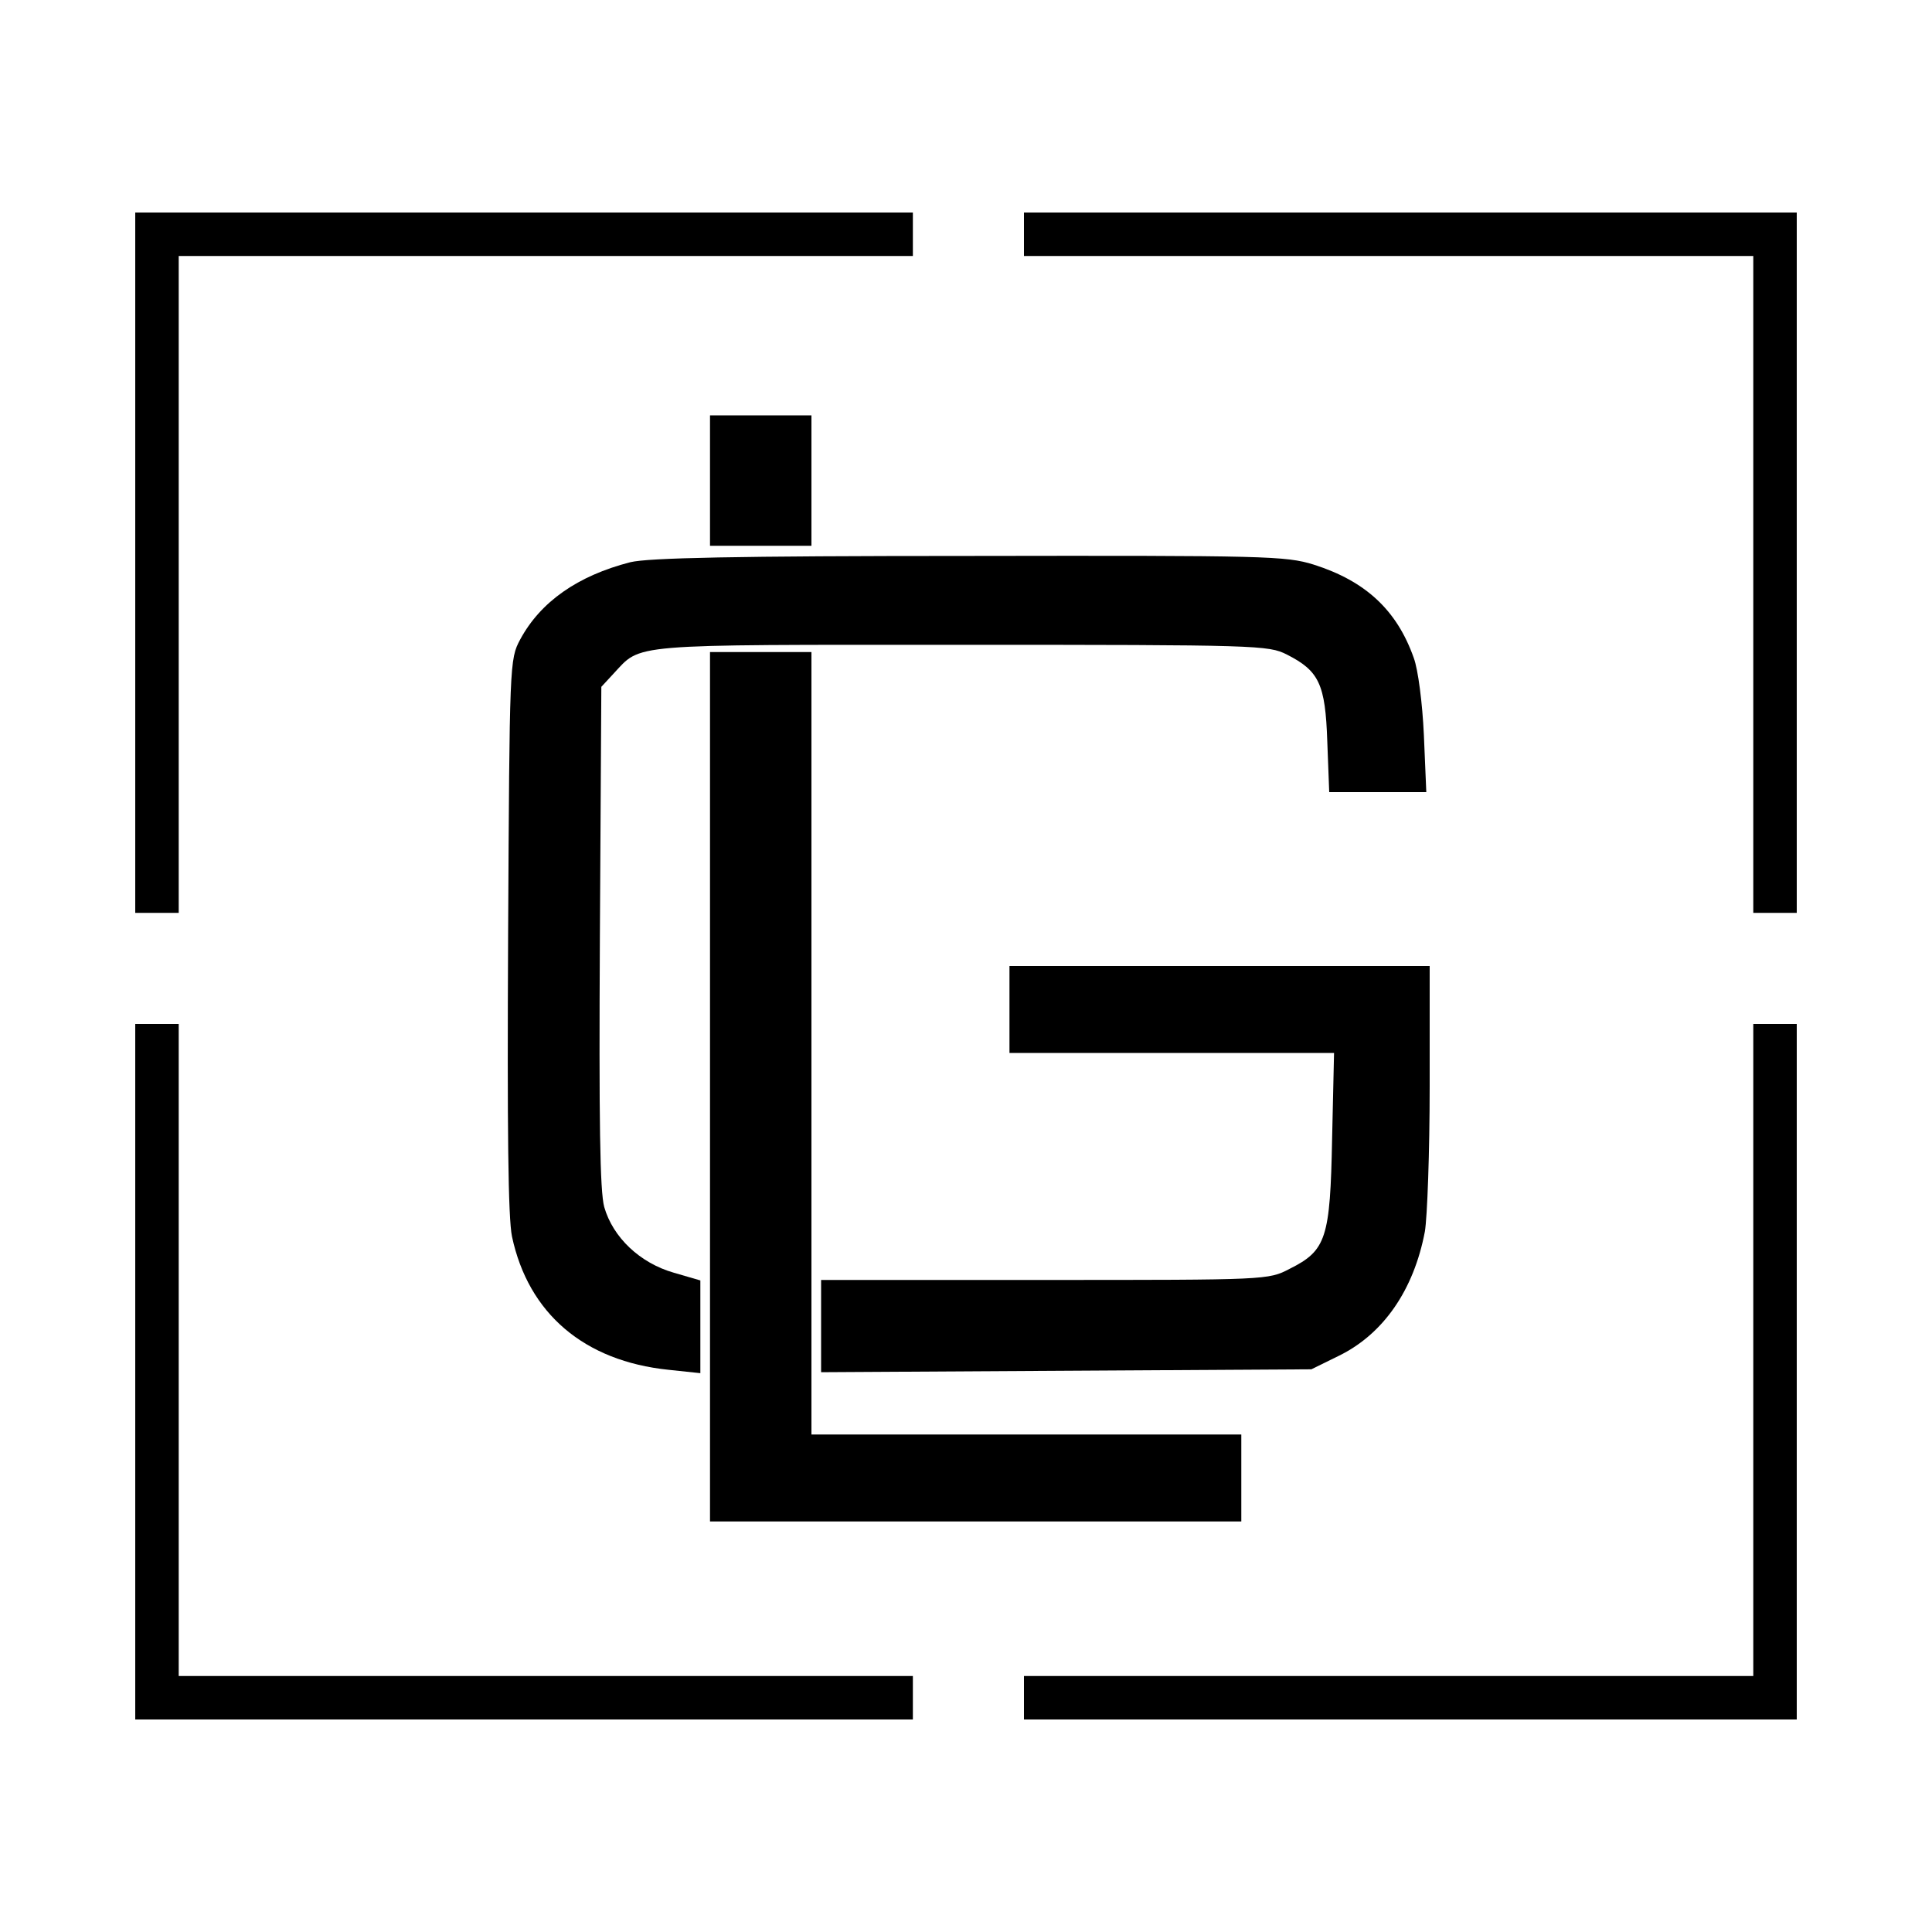
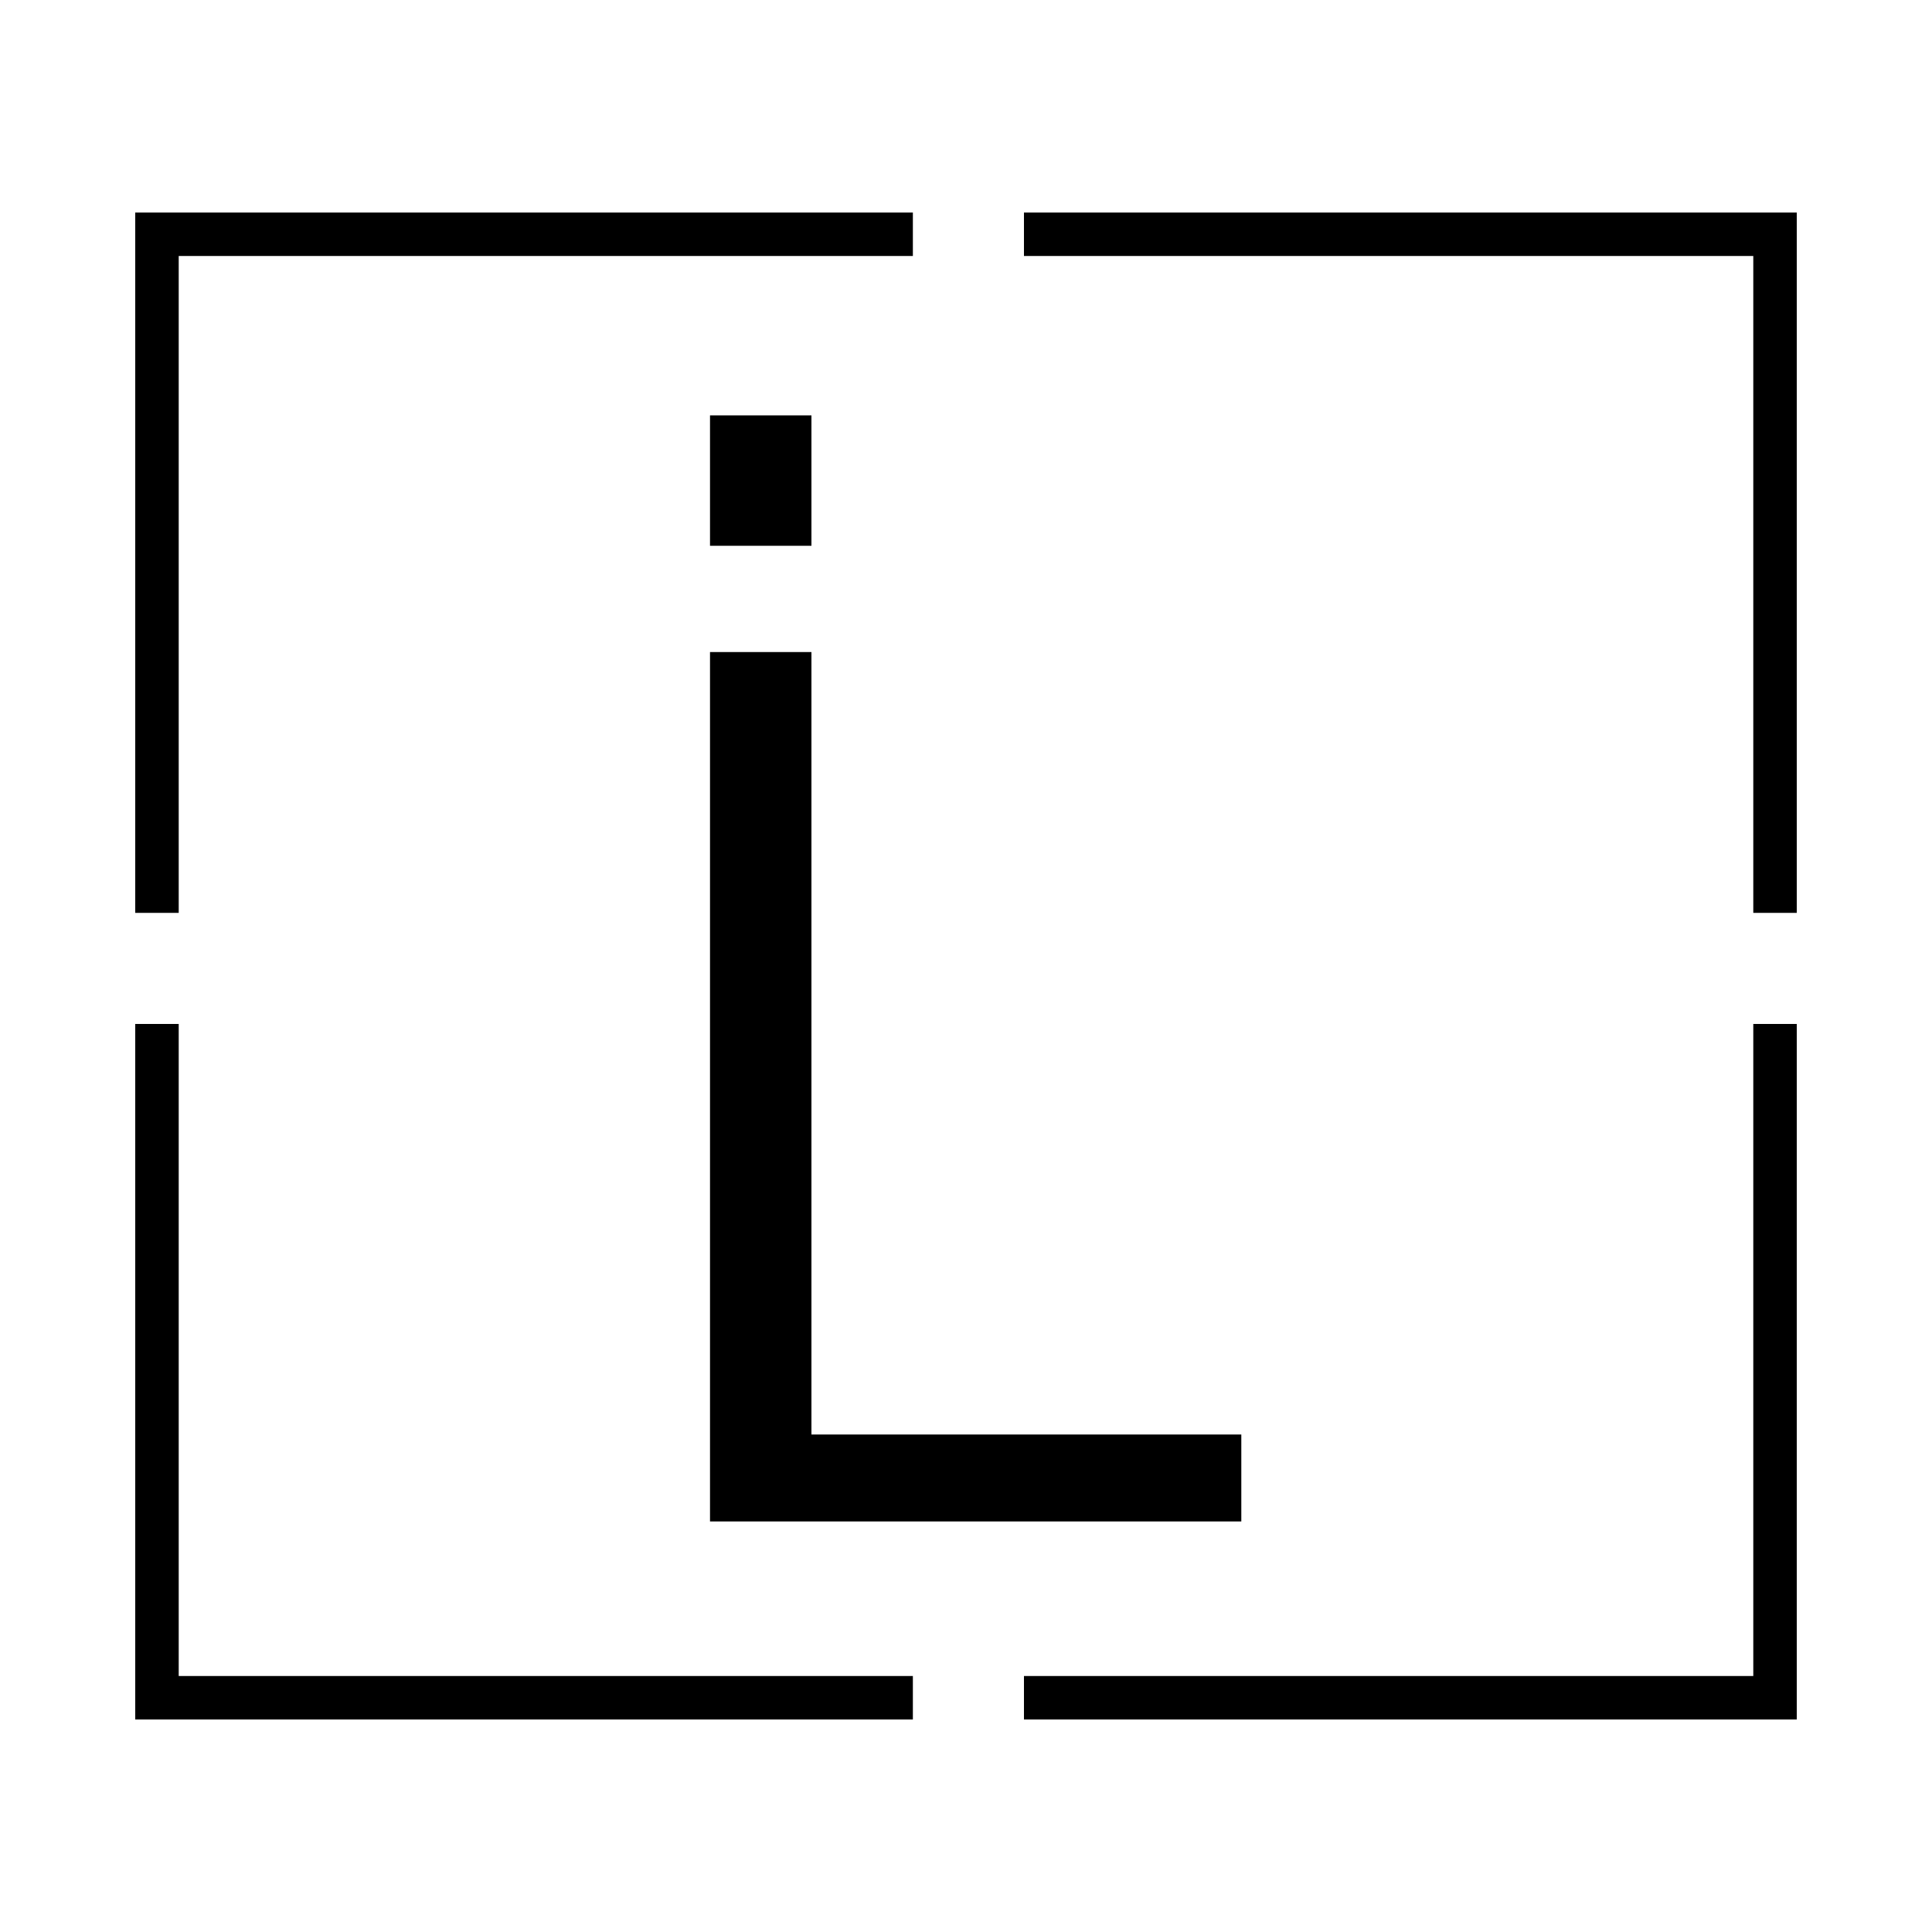
<svg xmlns="http://www.w3.org/2000/svg" version="1.0" width="400pt" height="400pt" viewBox="0 0 400 400" preserveAspectRatio="xMidYMid meet">
  <g transform="translate(0,400) scale(0.1,-0.1)" fill="#000000" stroke="none">
    <path d="M280 2835 l0 -725 45 0 45 0 0 680 0 680 760 0 760 0 0 45 0 45 -805 0 -805 0 0 -725z" />
    <path d="M2120 3515 l0 -45 755 0 755 0 0 -680 0 -680 45 0 45 0 0 725 0 725 -800 0 -800 0 0 -45z" />
    <path d="M1470 3005 l0 -135 105 0 105 0 0 135 0 135 -105 0 -105 0 0 -135z" />
-     <path d="M1305 2836 c-109 -28 -186 -82 -228 -160 -22 -41 -22 -48 -25 -611 -2 -408 0 -586 8 -625 34 -160 150 -258 324 -276 l66 -7 0 96 0 96 -55 16 c-70 20 -126 73 -144 136 -9 33 -11 176 -9 561 l3 516 25 27 c59 63 23 60 720 60 615 0 636 -1 674 -20 67 -34 80 -61 84 -180 l4 -105 101 0 100 0 -5 118 c-3 66 -12 136 -21 160 -35 99 -100 159 -207 193 -58 18 -98 19 -713 18 -487 0 -665 -4 -702 -13z" />
    <path d="M1470 1750 l0 -900 550 0 550 0 0 90 0 90 -445 0 -445 0 0 810 0 810 -105 0 -105 0 0 -900z" />
-     <path d="M2090 1910 l0 -90 336 0 336 0 -4 -177 c-4 -207 -12 -232 -88 -270 -44 -23 -47 -23 -507 -23 l-463 0 0 -95 0 -96 508 3 507 3 57 28 c92 45 155 136 178 257 5 29 10 165 10 301 l0 249 -435 0 -435 0 0 -90z" />
    <path d="M280 1160 l0 -720 805 0 805 0 0 45 0 45 -760 0 -760 0 0 675 0 675 -45 0 -45 0 0 -720z" />
-     <path d="M3630 1205 l0 -675 -755 0 -755 0 0 -45 0 -45 800 0 800 0 0 720 0 720 -45 0 -45 0 0 -675z" />
+     <path d="M3630 1205 l0 -675 -755 0 -755 0 0 -45 0 -45 800 0 800 0 0 720 0 720 -45 0 -45 0 0 -675" />
  </g>
</svg>